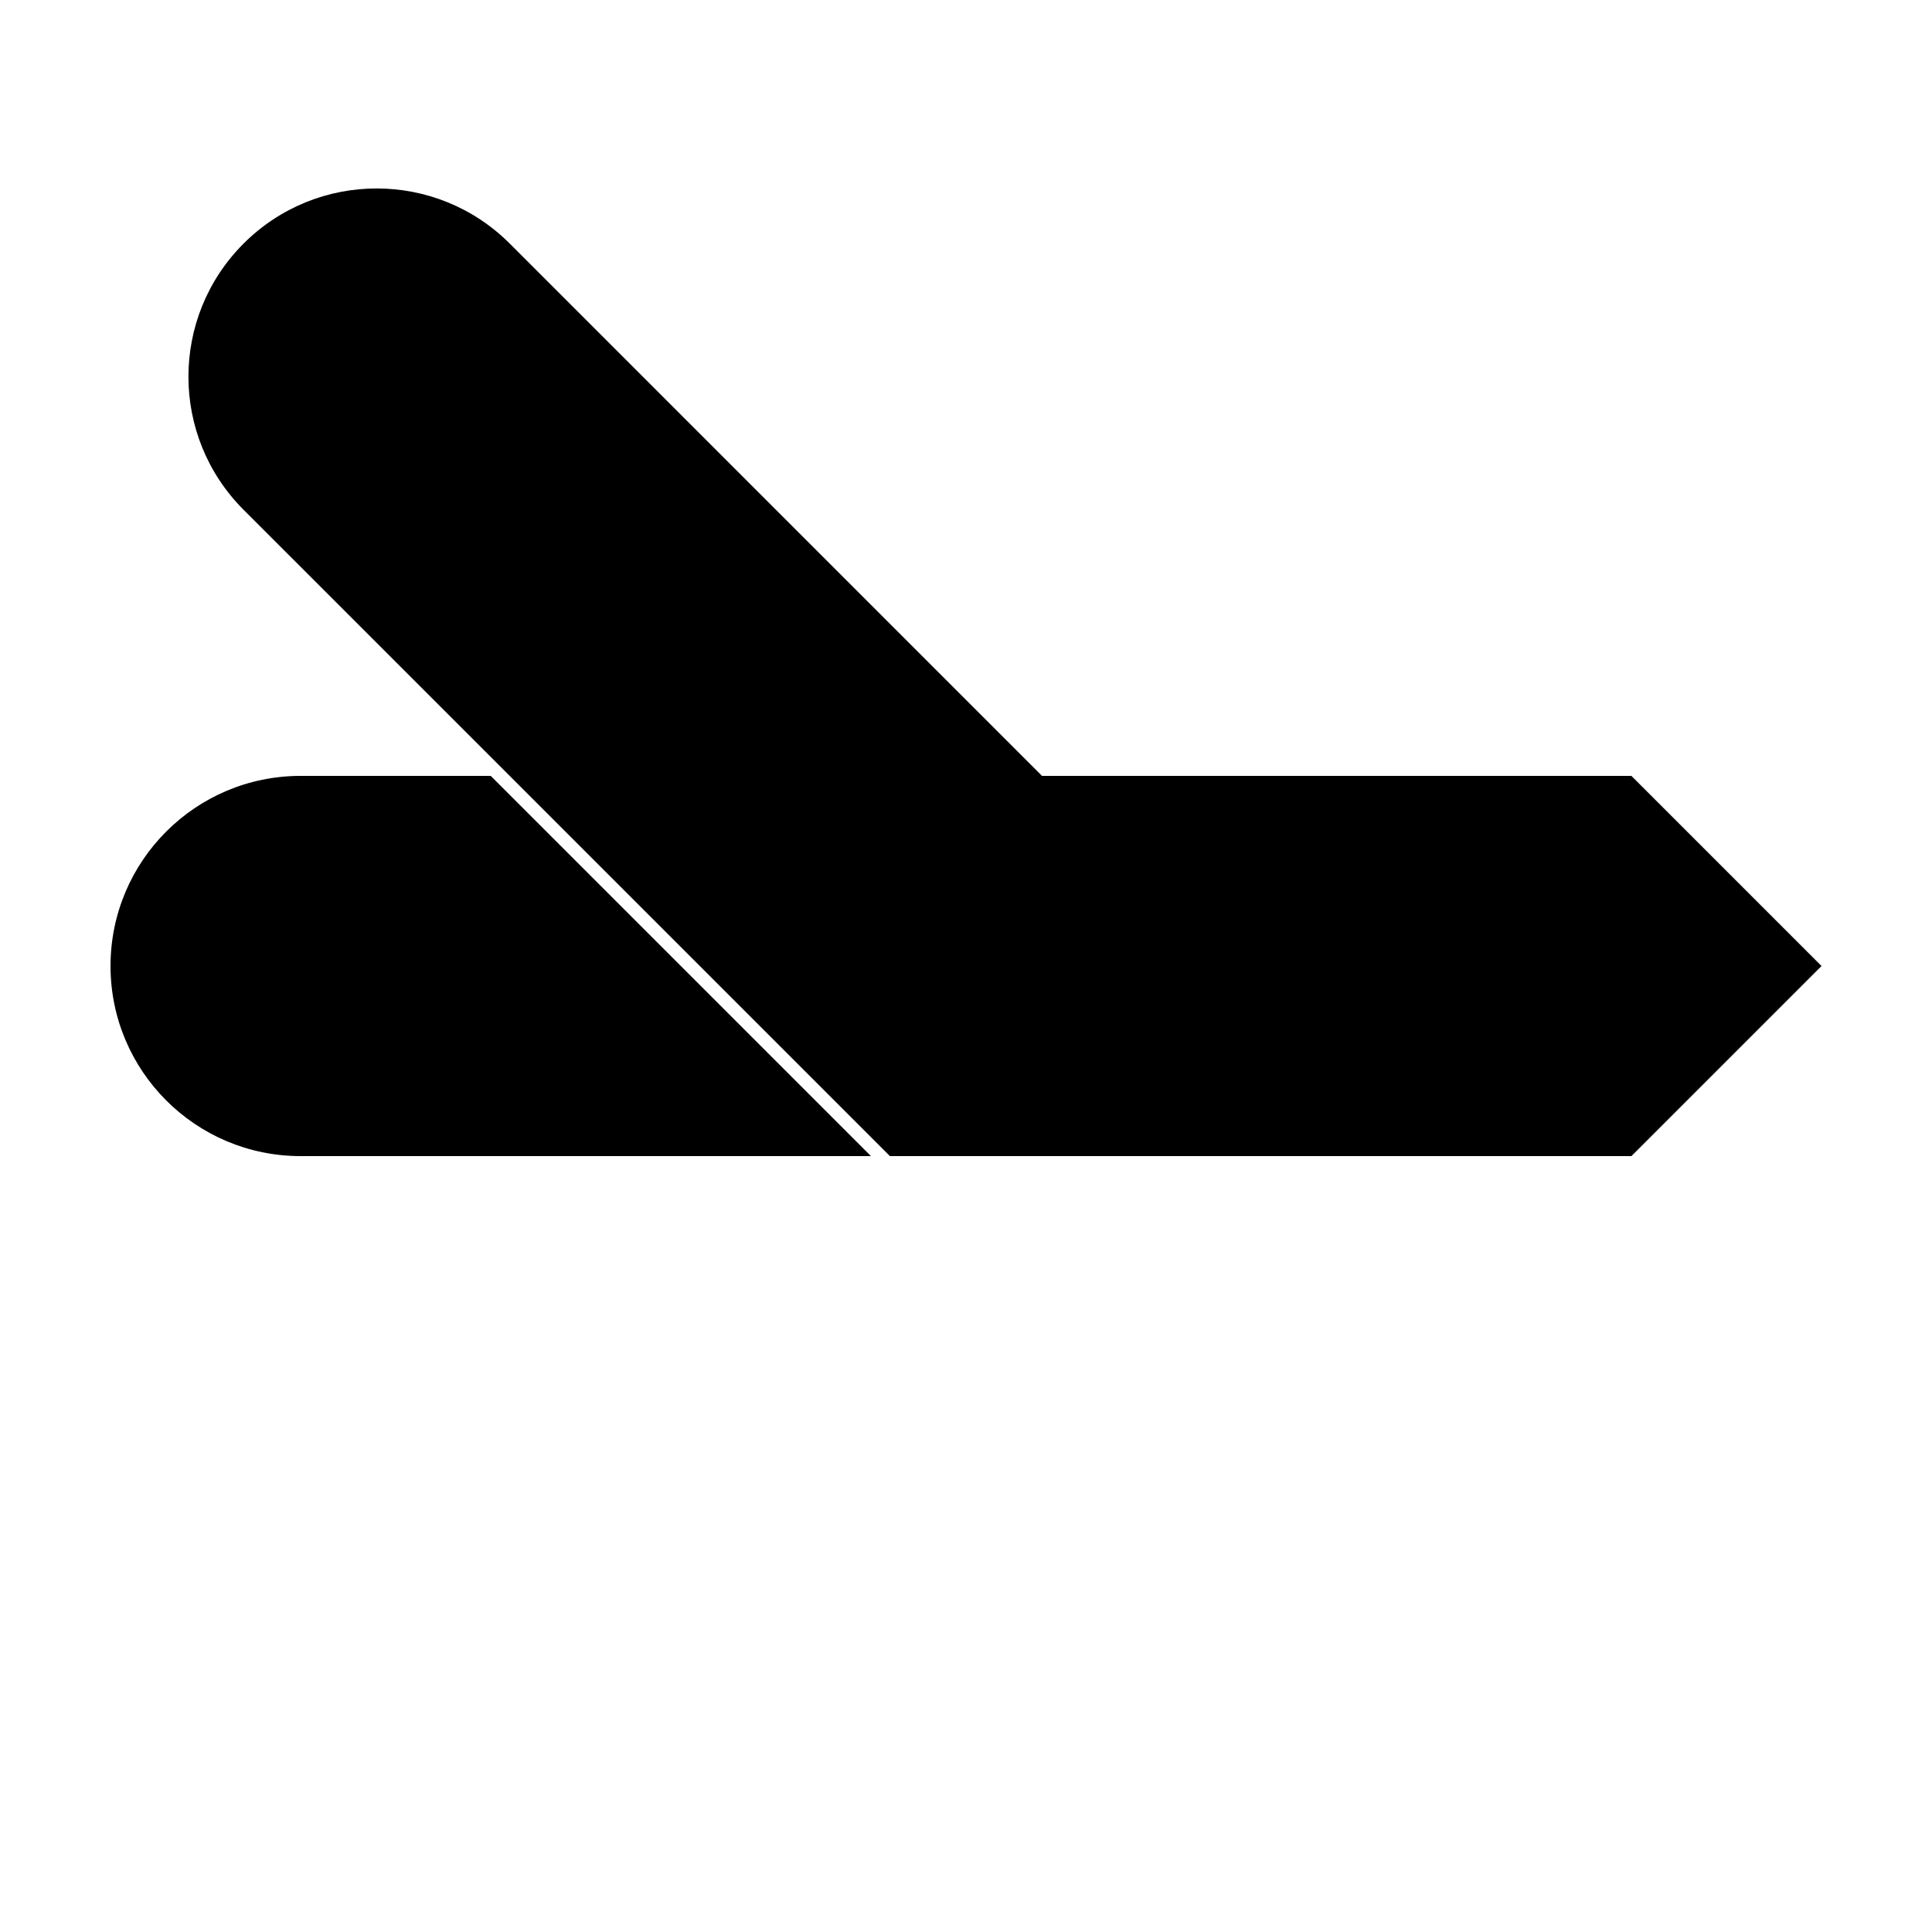
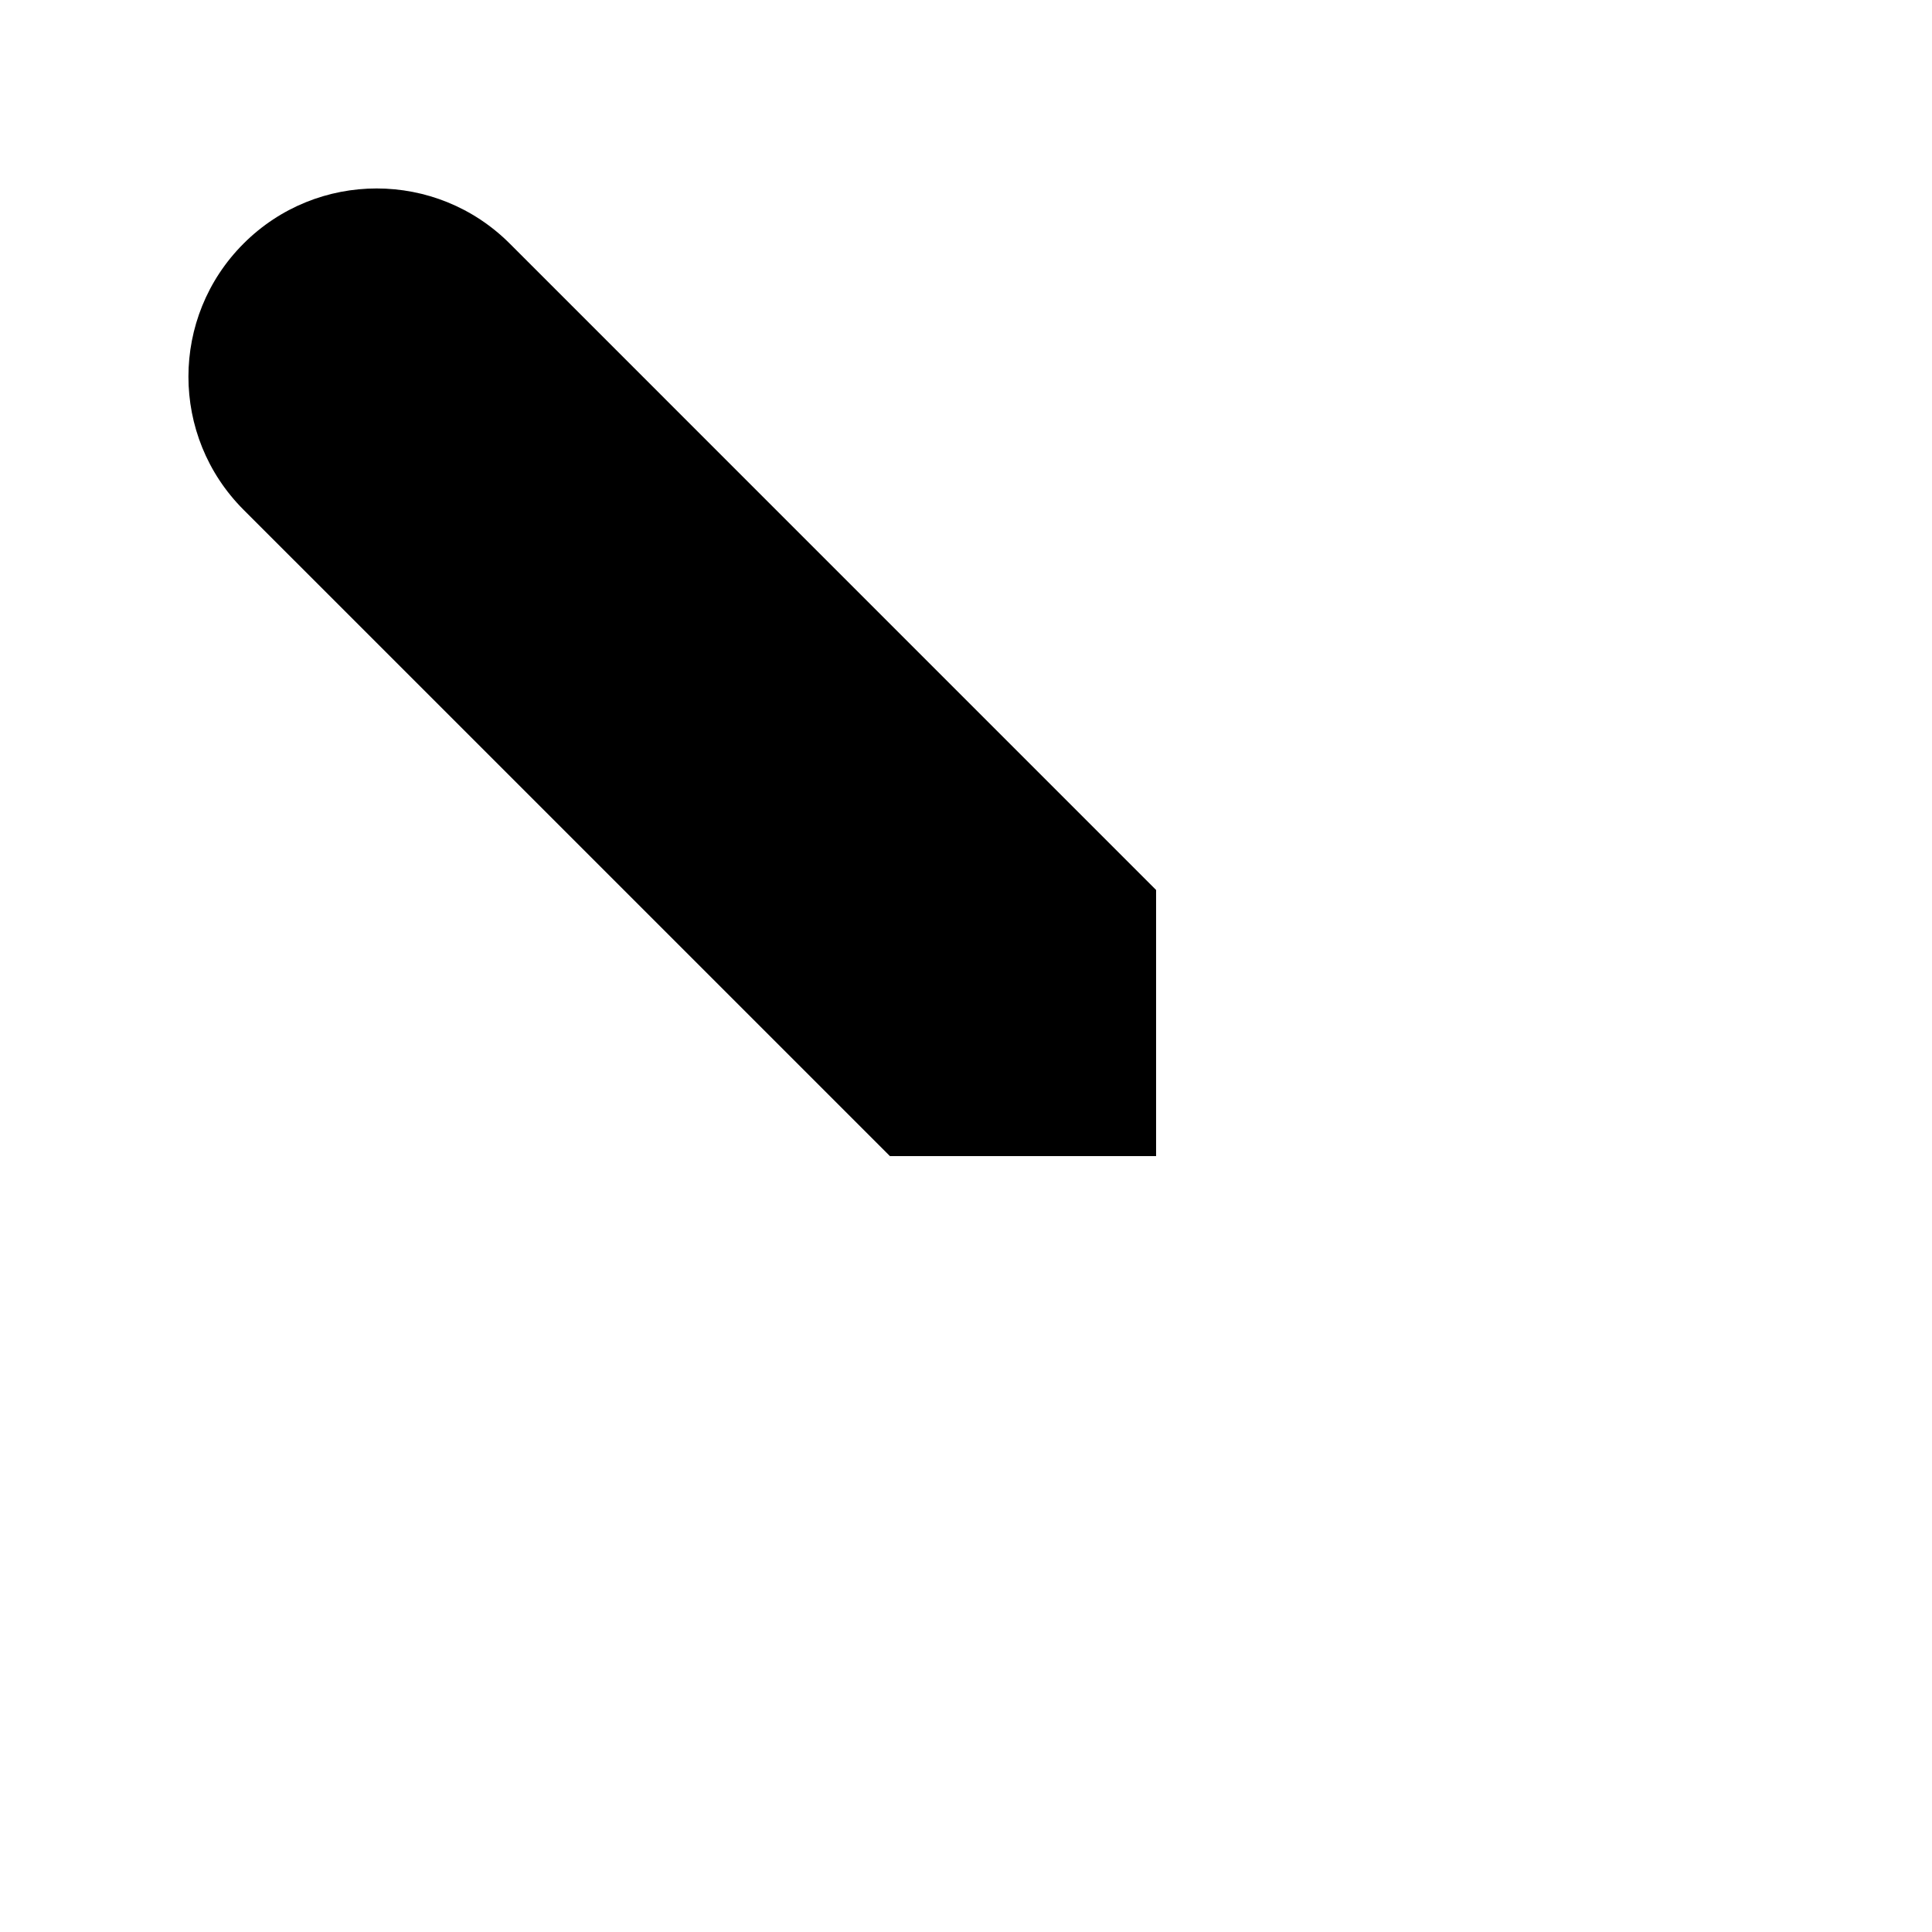
<svg xmlns="http://www.w3.org/2000/svg" fill="#000000" width="800px" height="800px" version="1.1" viewBox="144 144 512 512">
  <g>
    <path d="m208.55 208.55c19.477-19.477 51.055-19.477 70.535 0l171.29 171.3v70.531h-70.531l-171.3-171.29c-19.477-19.48-19.477-51.059 0-70.535z" />
-     <path d="m274.05 349.62 100.76 100.76h-151.14c-27.824 0-50.379-22.555-50.379-50.379s22.555-50.383 50.379-50.383zm141.07 0h161.22l50.379 50.383-50.379 50.379h-154.5z" />
  </g>
</svg>